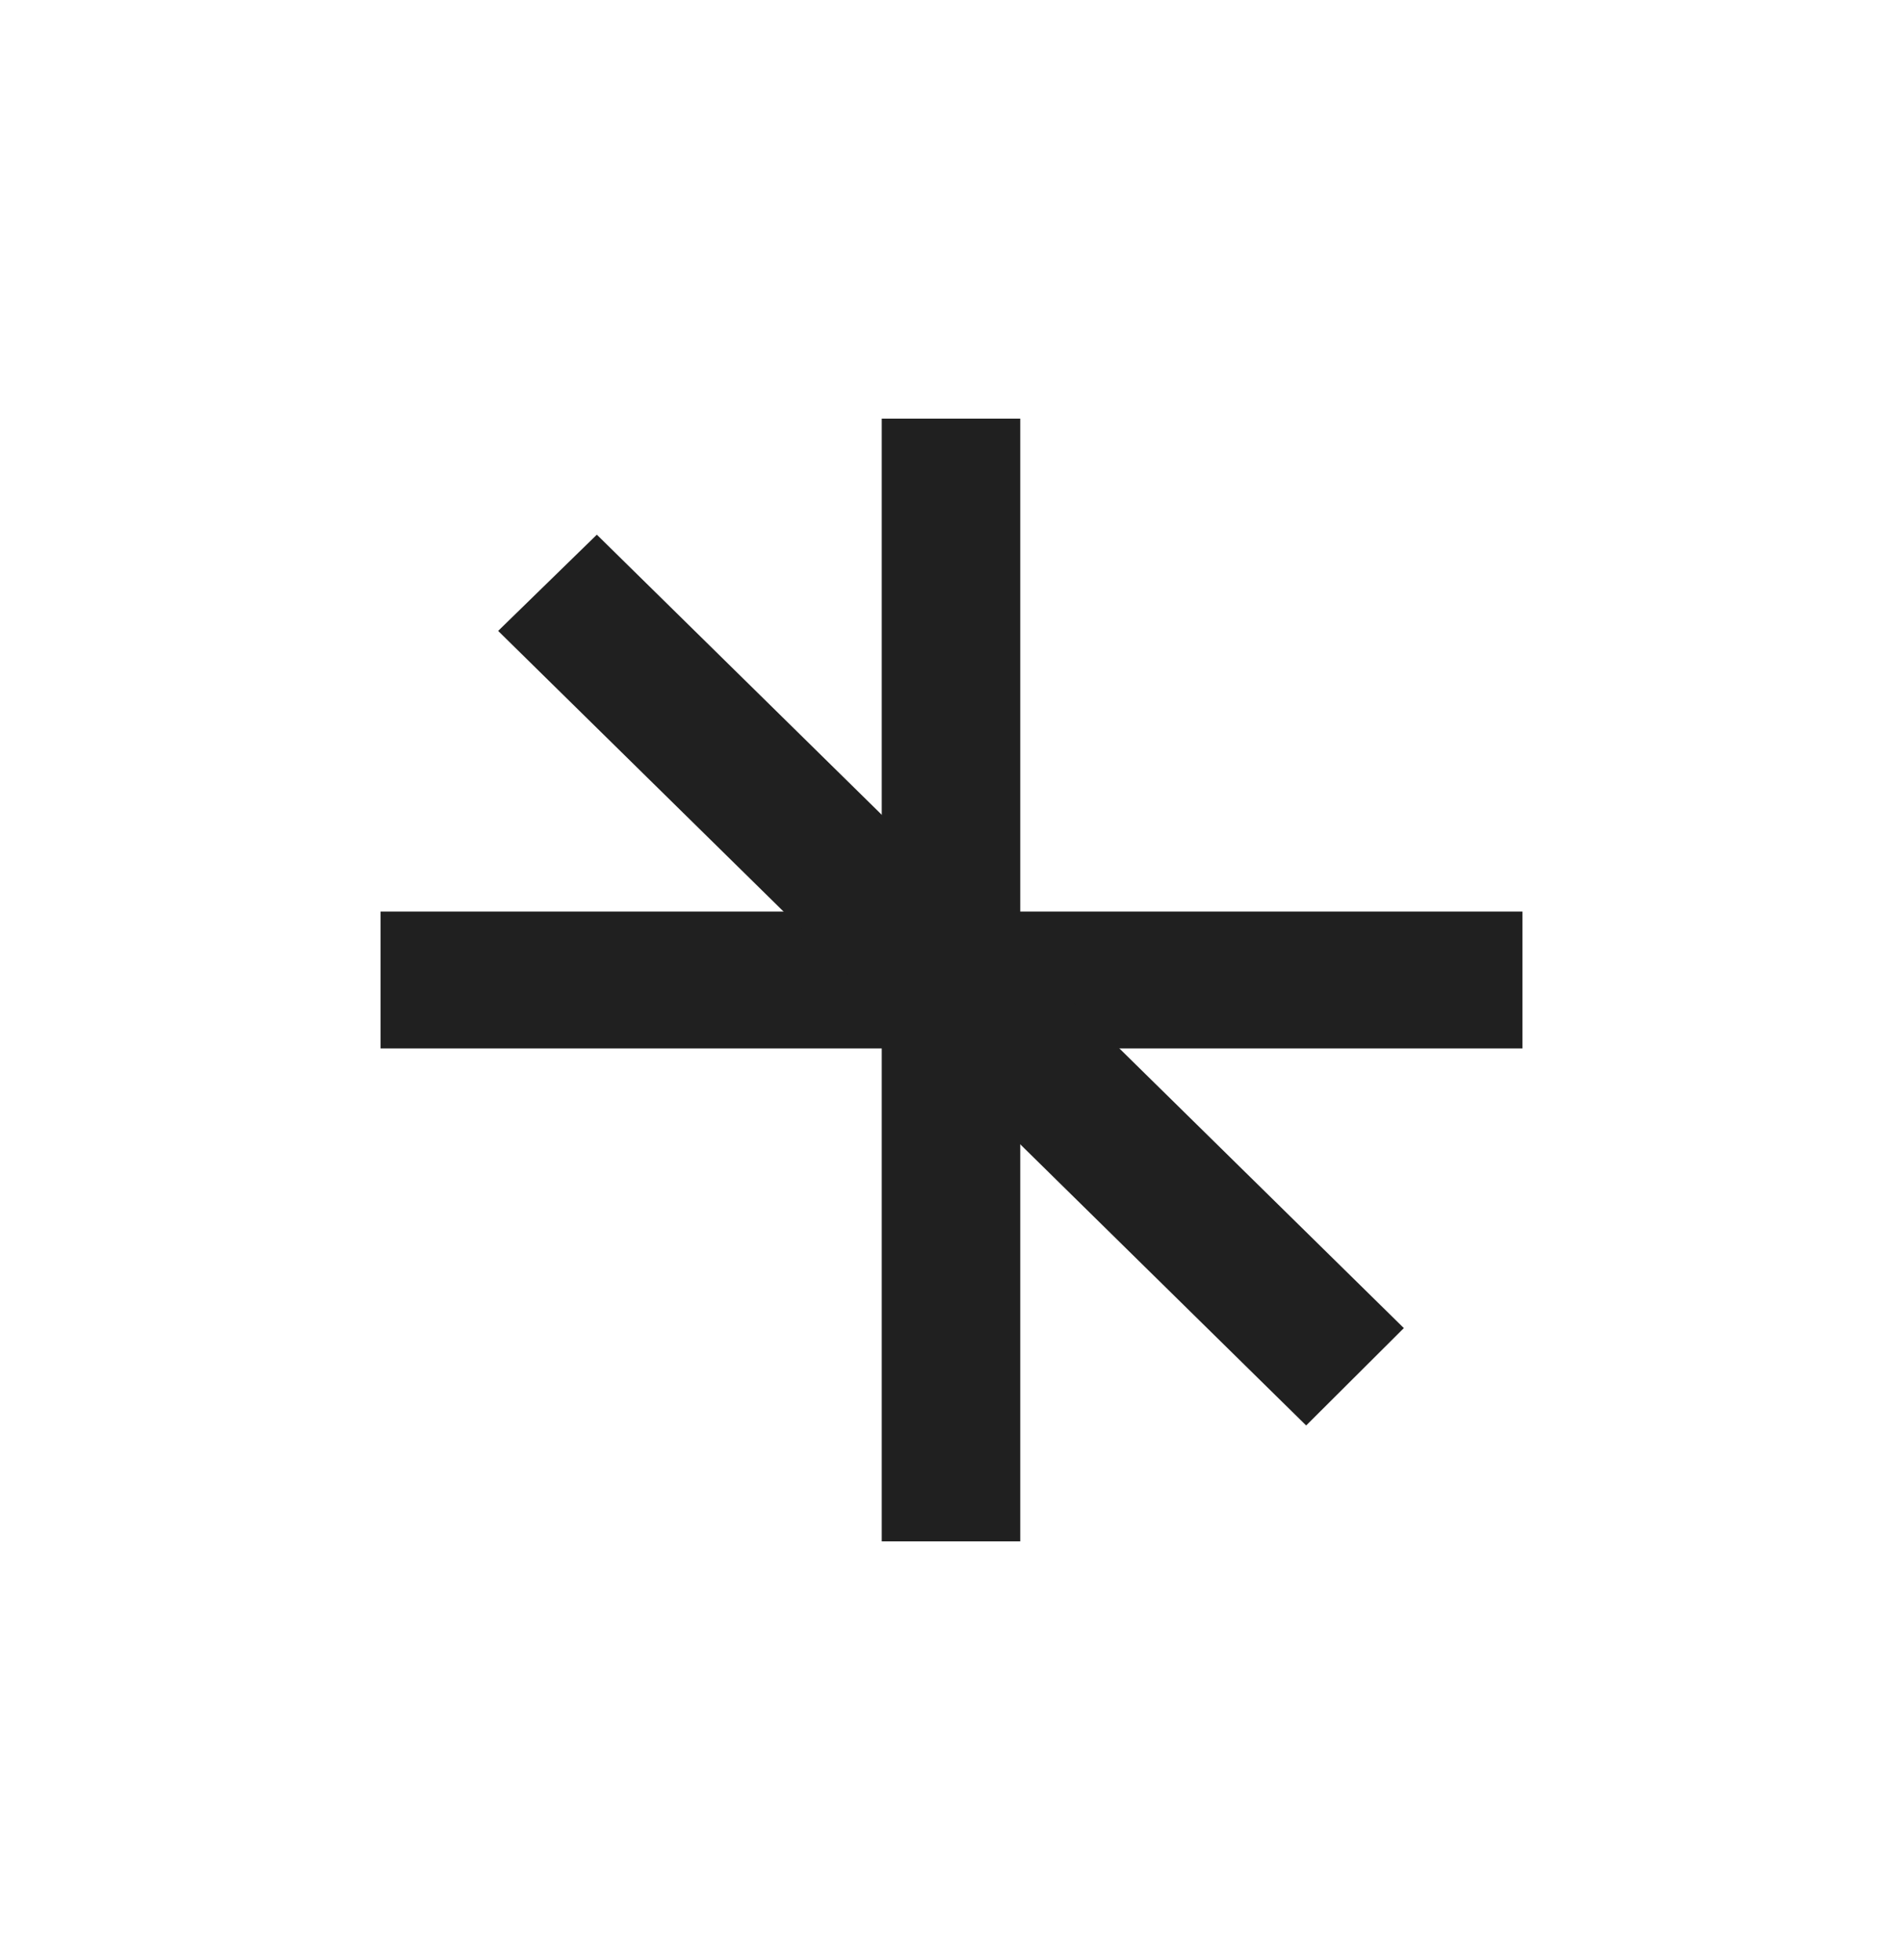
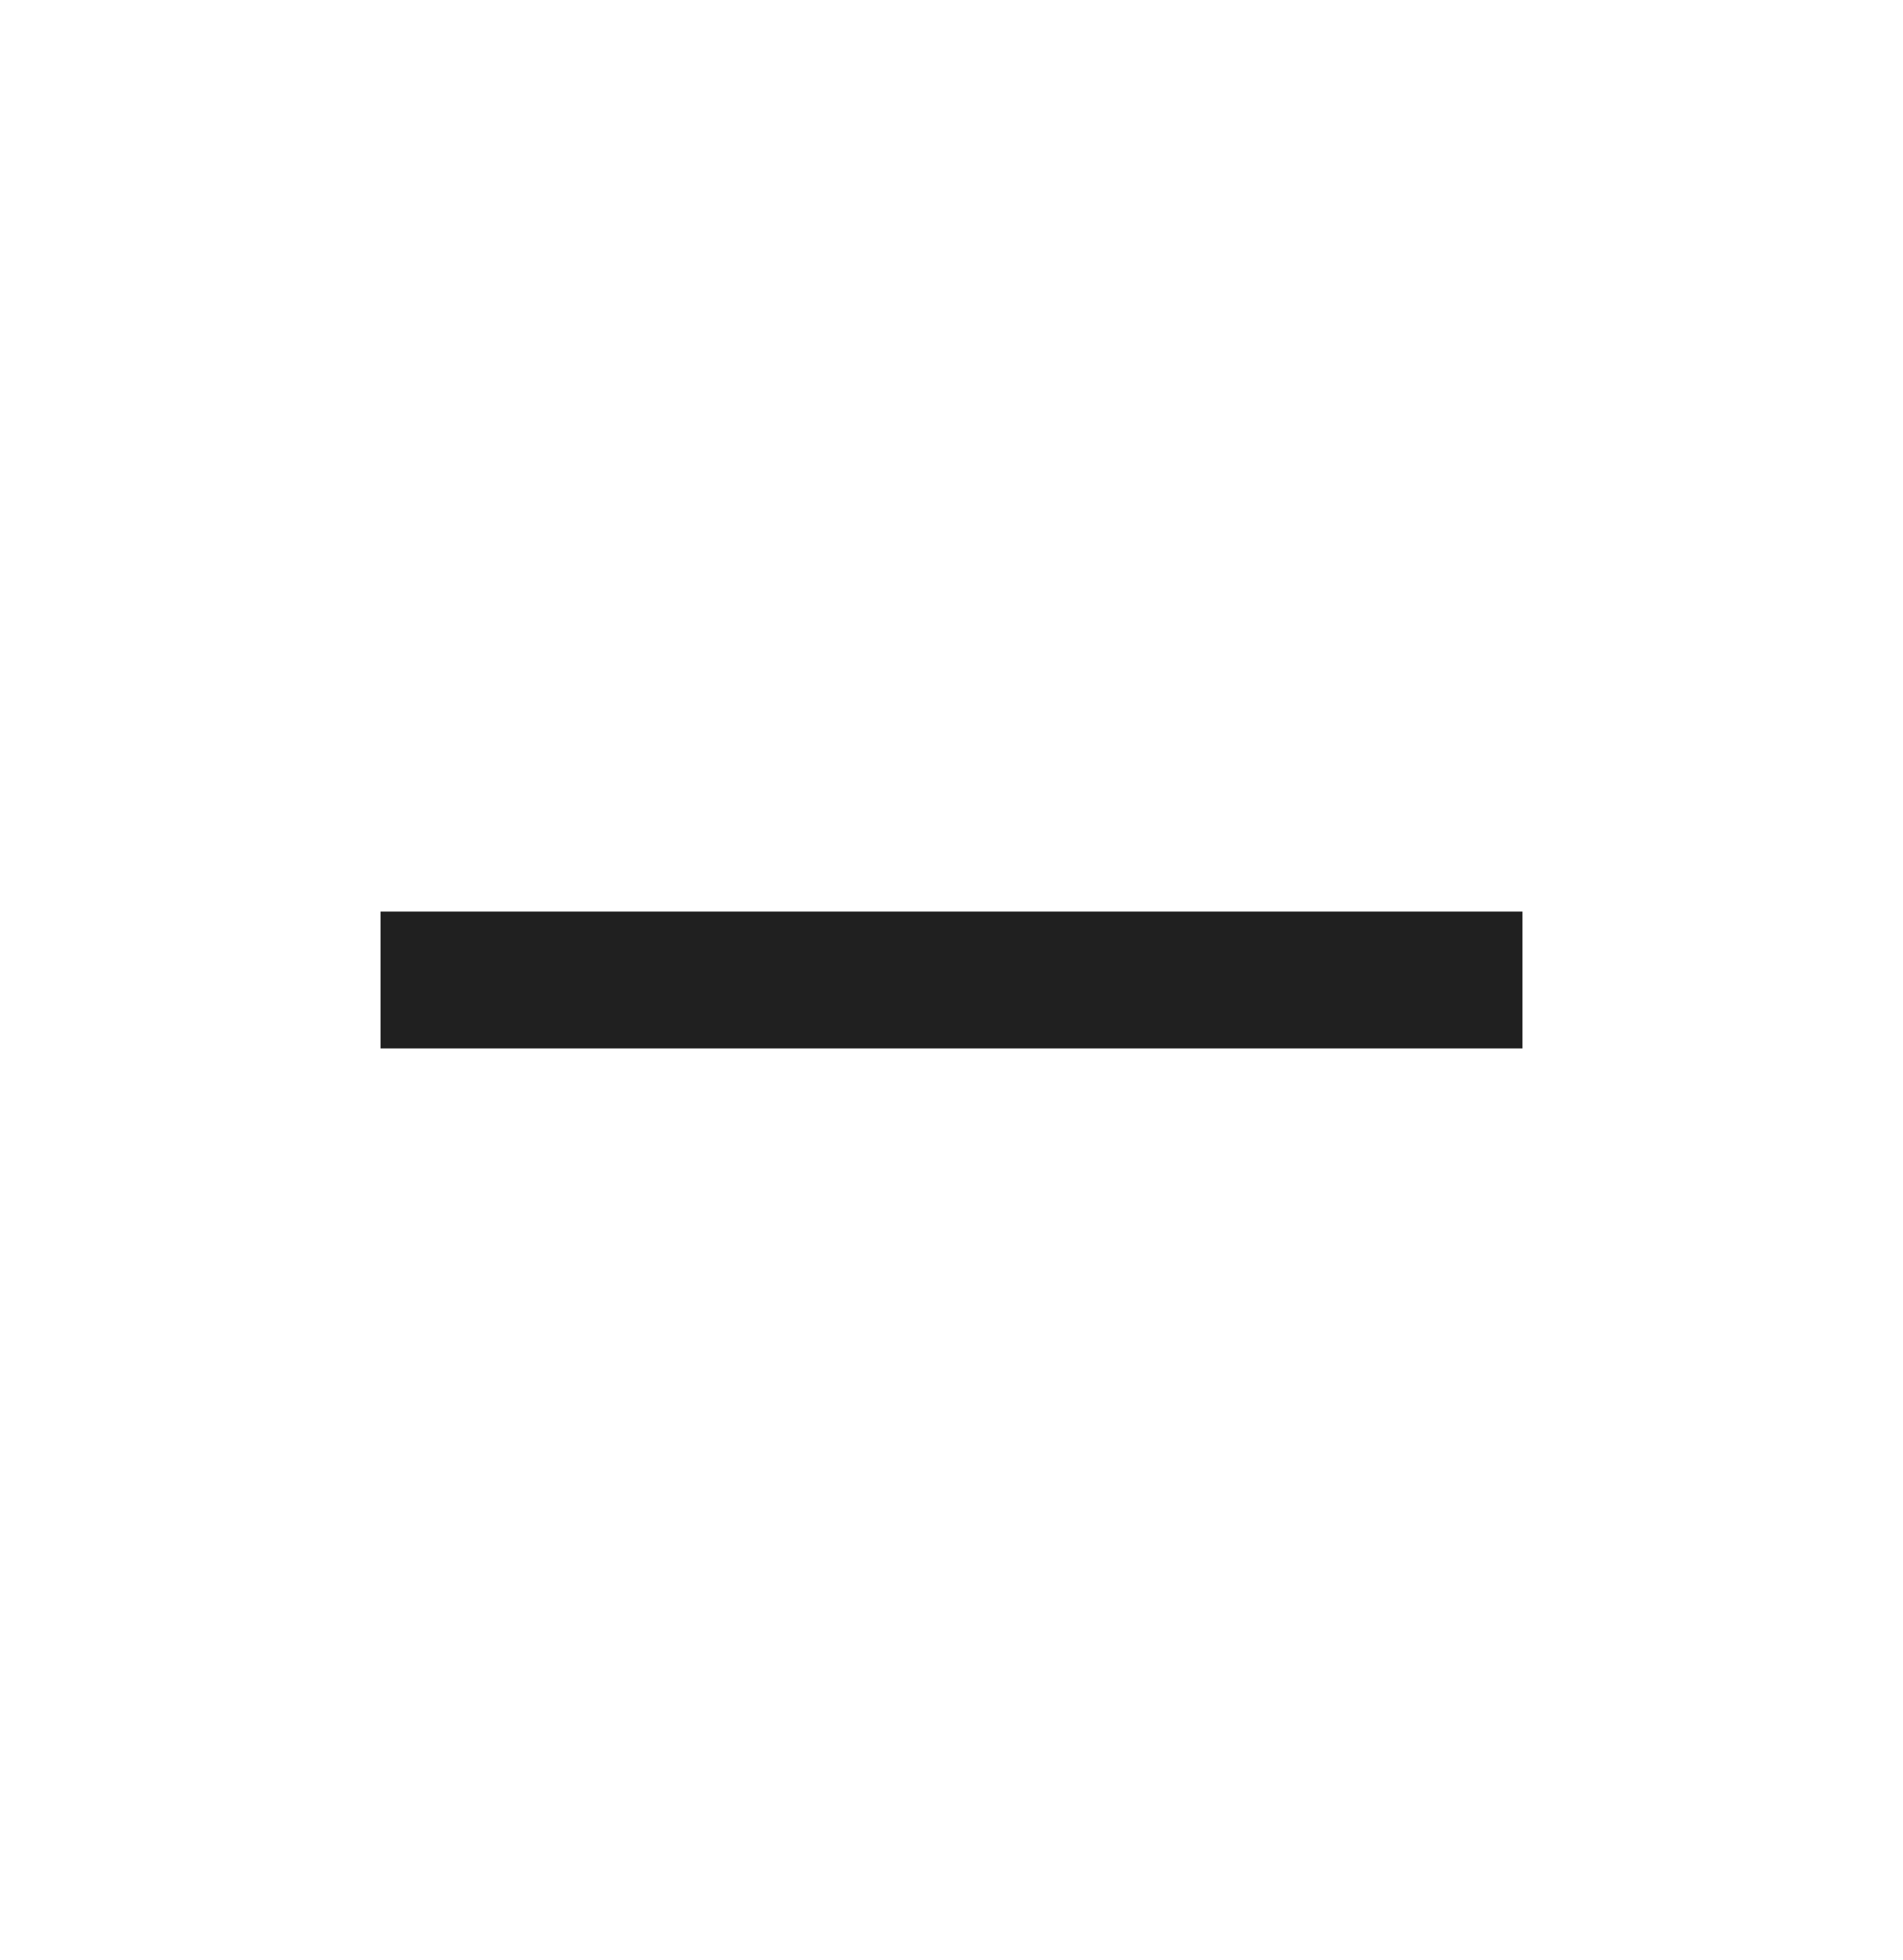
<svg xmlns="http://www.w3.org/2000/svg" width="100" height="103" fill="none">
  <path fill="#202020" d="M80 47.903H20v7.194h60v-7.194Z" />
-   <path fill="#202020" d="m68.637 74.91-42.46-41.755 5.186-5.057L73.77 69.793l-5.133 5.117Z" />
-   <path fill="#202020" d="M53.613 22h-7.279v59h7.28V22Z" />
</svg>